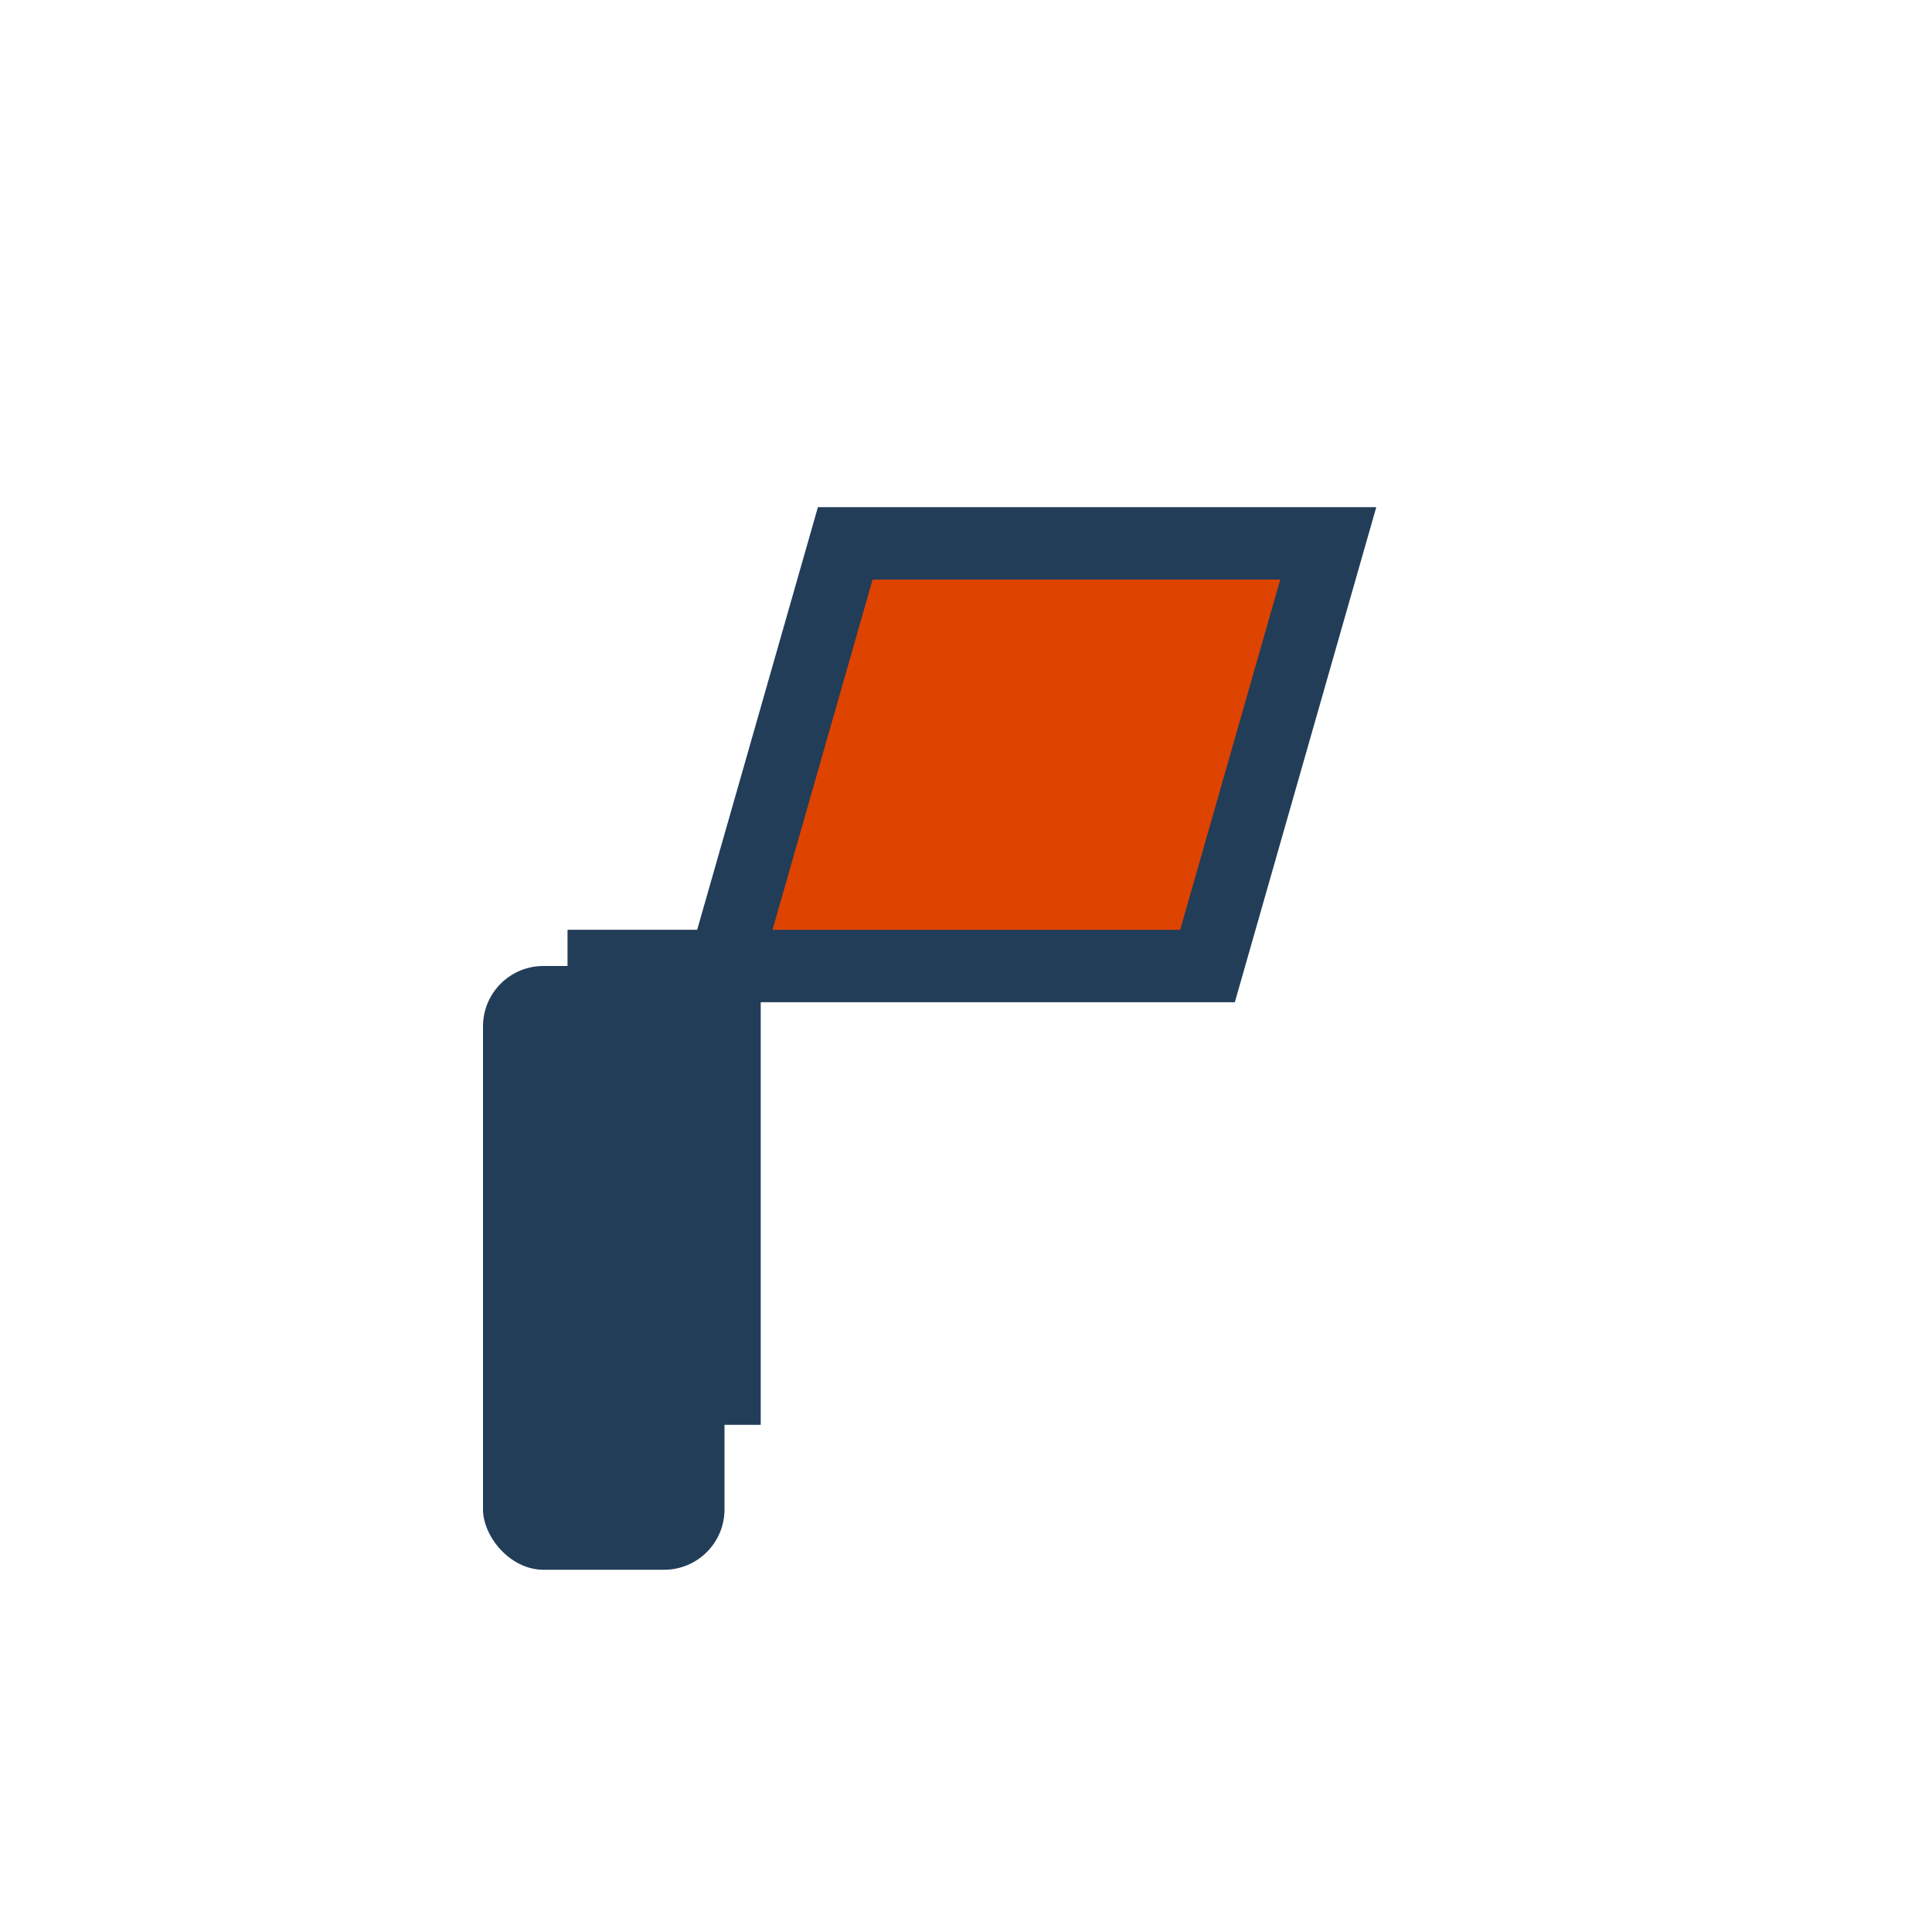
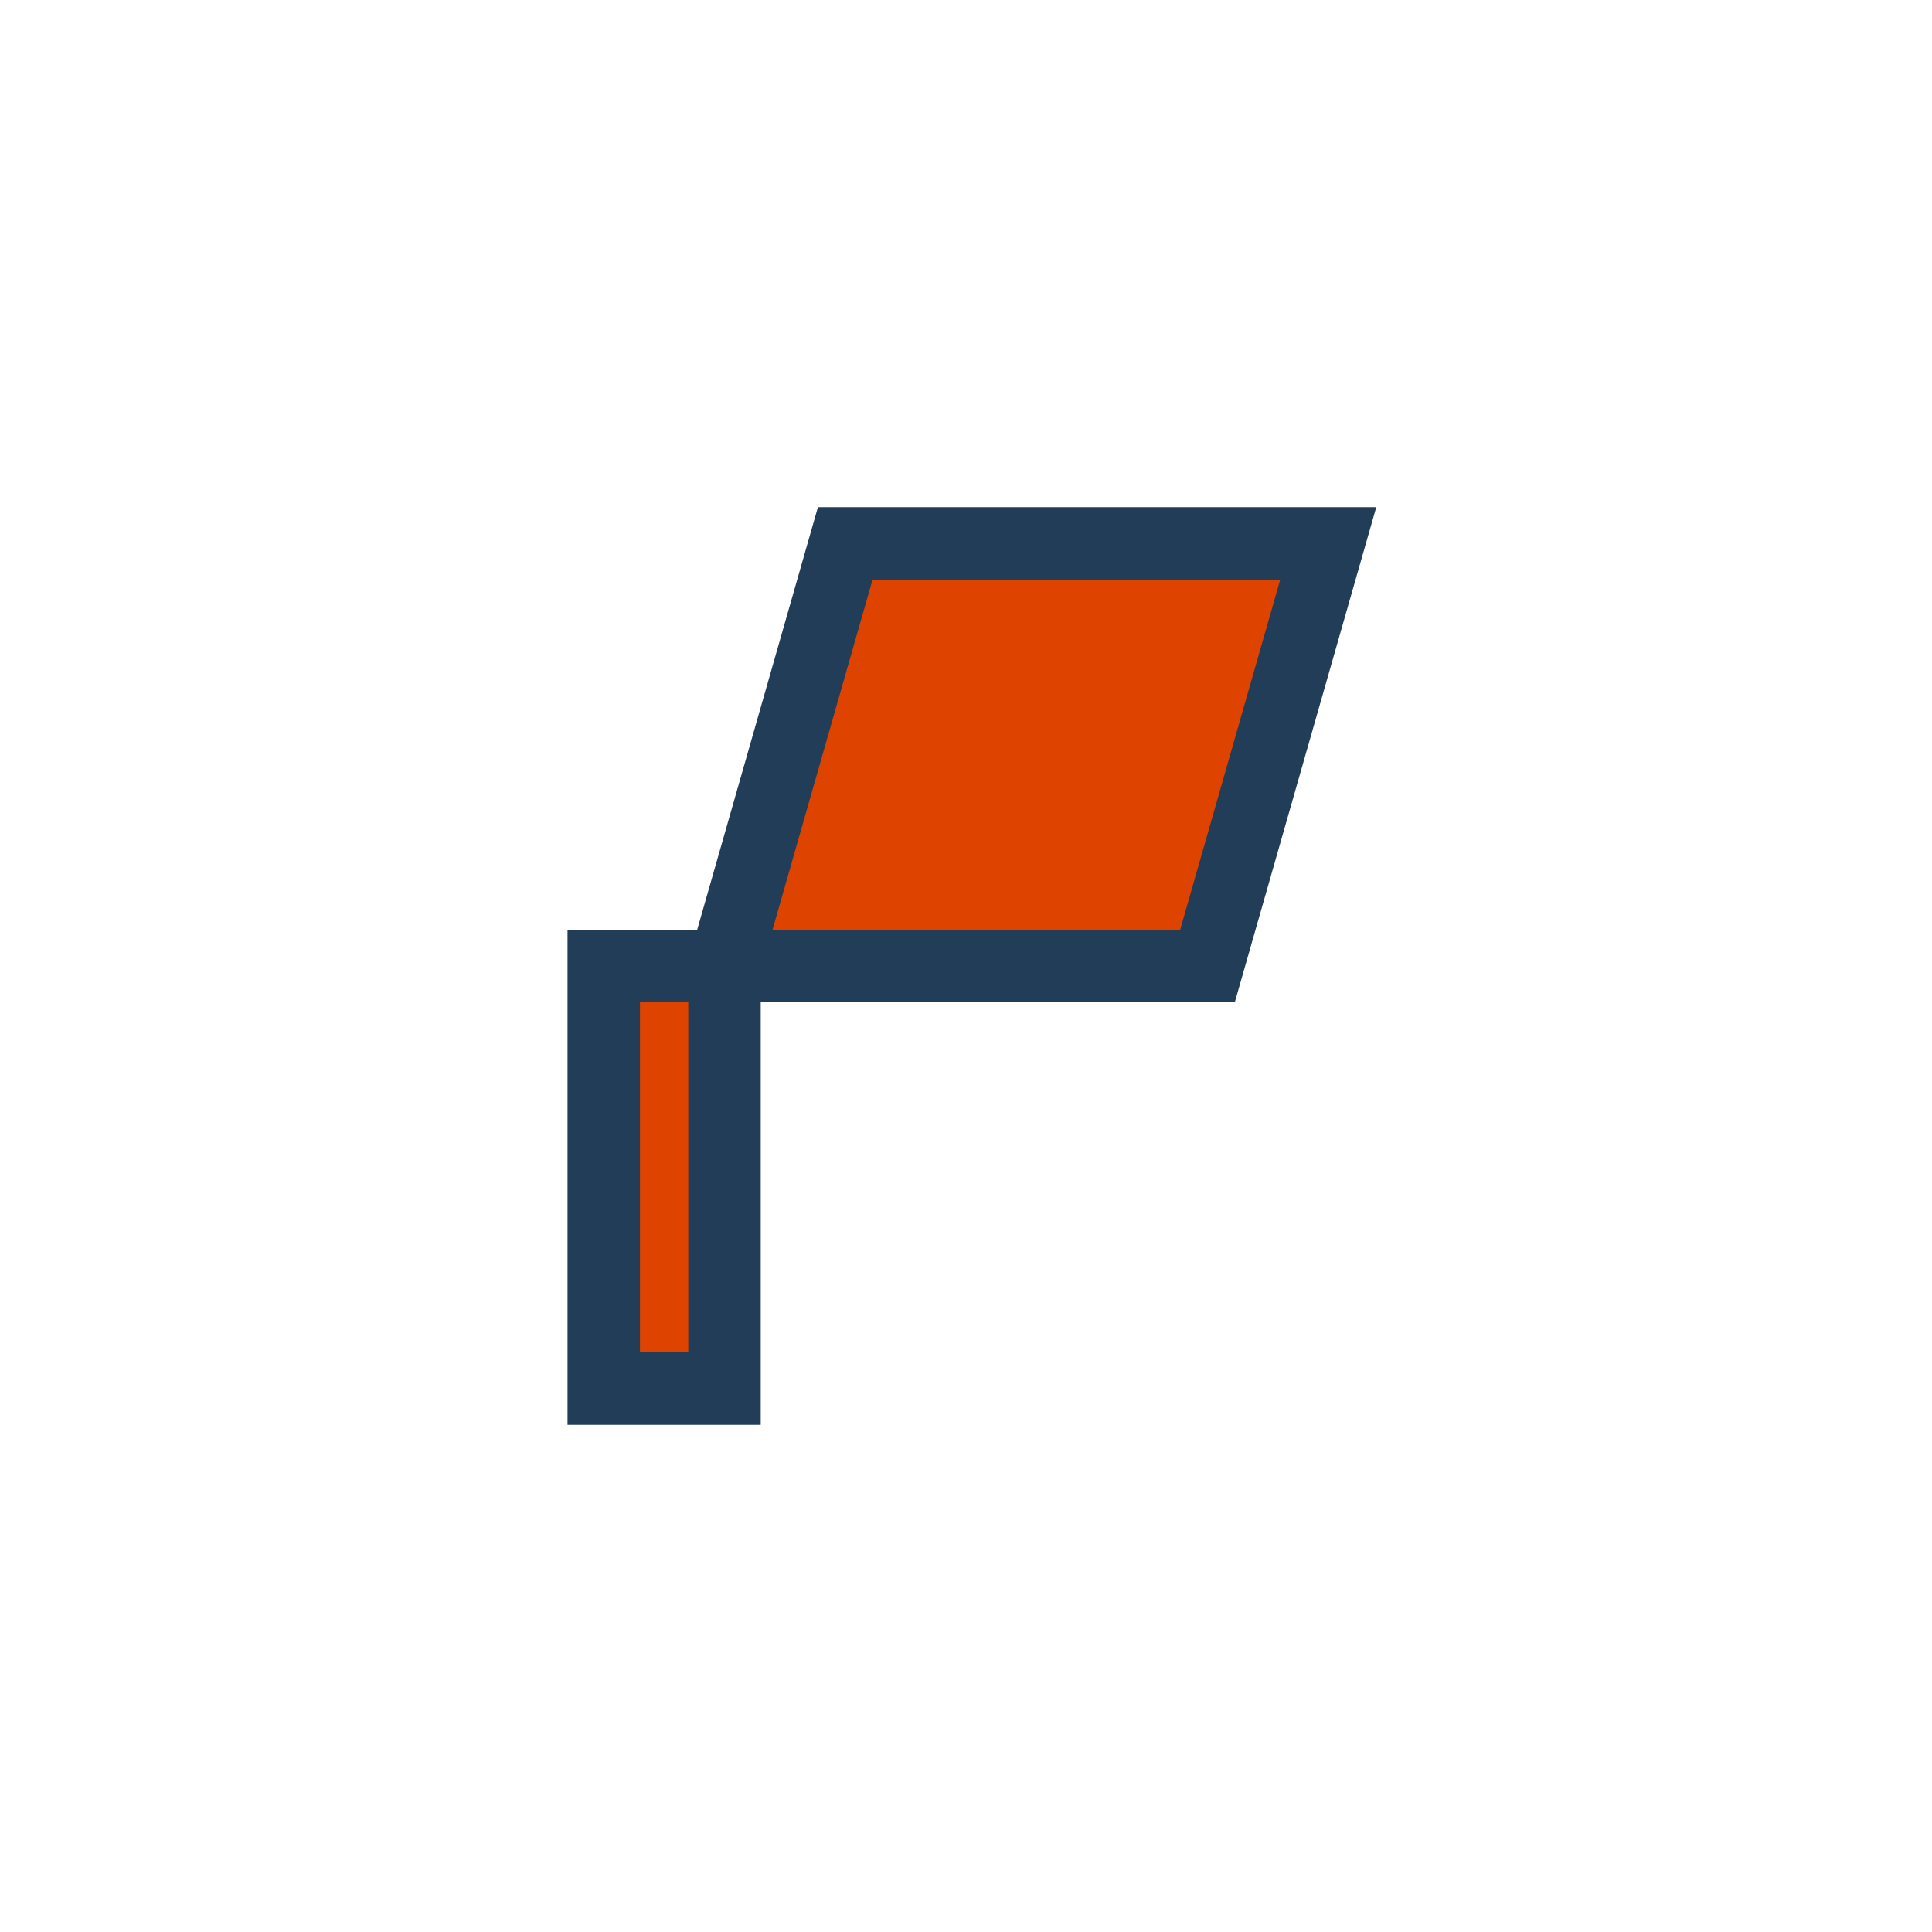
<svg xmlns="http://www.w3.org/2000/svg" width="32" height="32" viewBox="0 0 32 32">
  <path d="M10 16v7h2v-7zm2 0l2-7h8l-2 7h-8z" fill="#DE4300" stroke="#223D58" stroke-width="1.2" />
-   <rect x="8" y="16" width="4" height="10" rx="1" fill="#223D58" />
</svg>